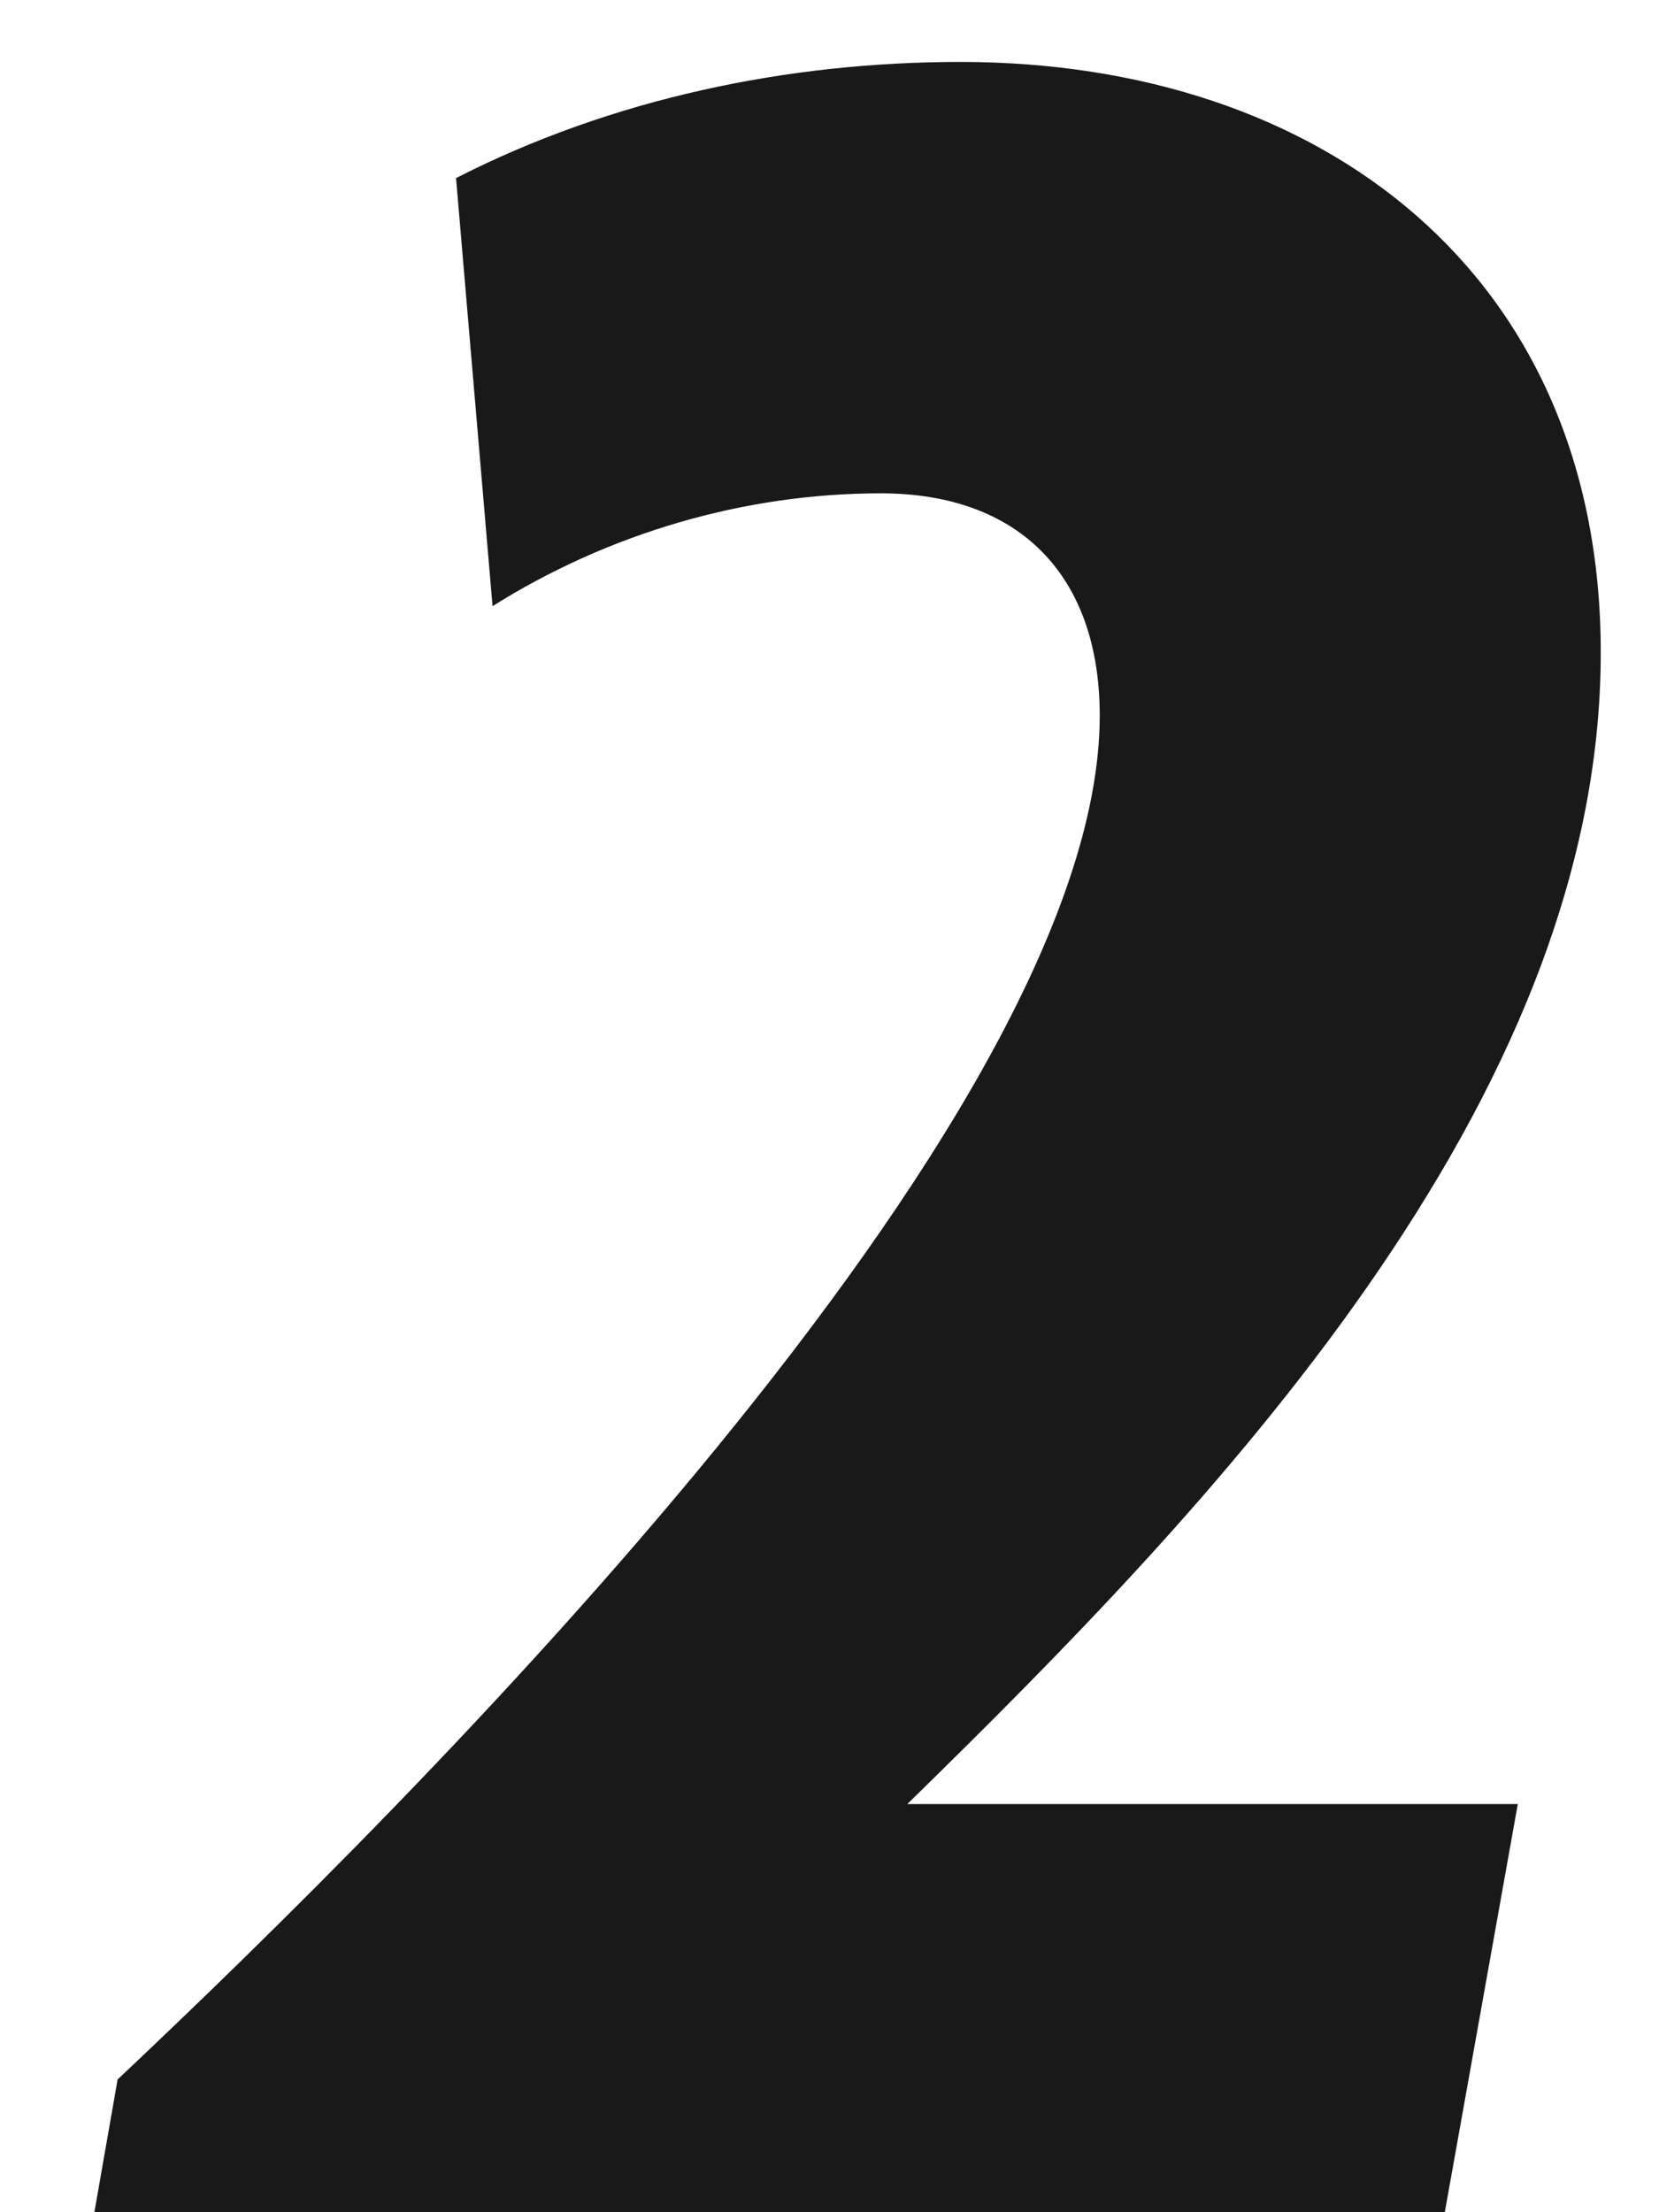
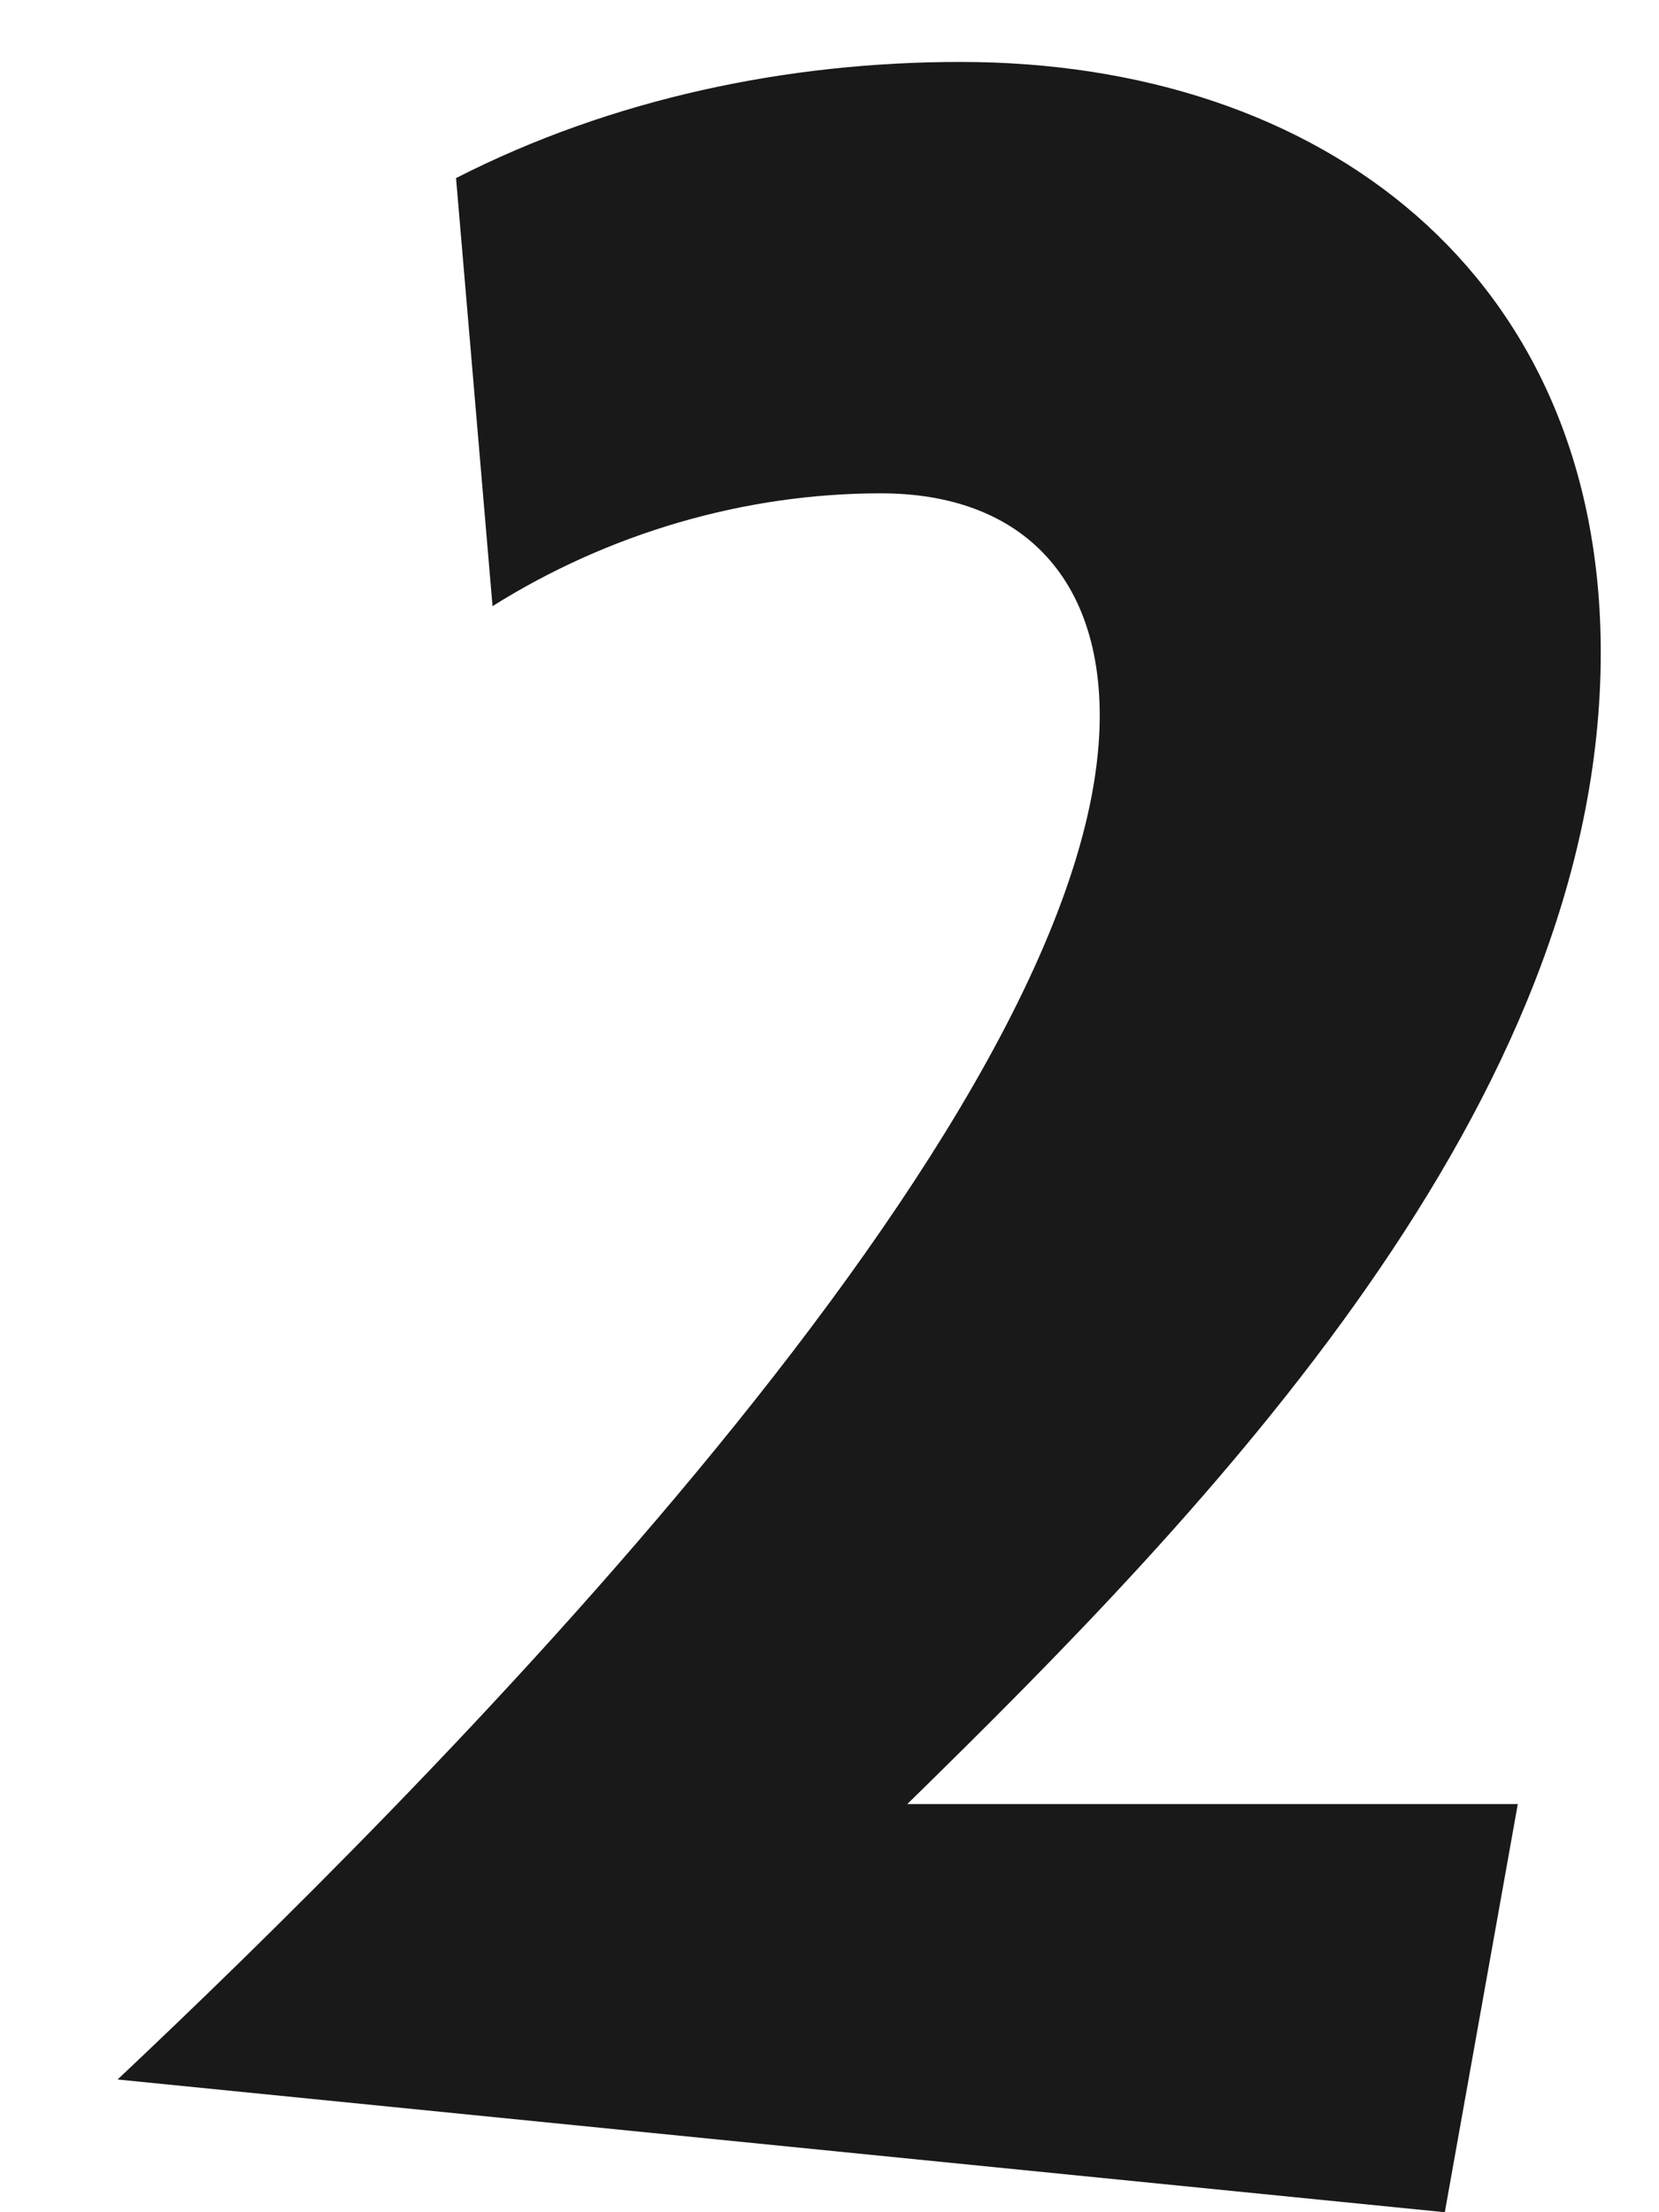
<svg xmlns="http://www.w3.org/2000/svg" width="9" height="12" viewBox="0 0 9 12" fill="none">
-   <path d="M8.684 3.54C8.684 5.988 6.56 8.184 4.922 9.786H8.234L7.838 12H0.512L0.638 11.28C2.204 9.804 5.966 6.078 5.966 3.882C5.966 3.126 5.534 2.676 4.778 2.676C4.04 2.676 3.302 2.892 2.672 3.288L2.474 0.966C3.32 0.534 4.274 0.336 5.21 0.336C7.172 0.336 8.684 1.488 8.684 3.54Z" fill="#191919" />
+   <path d="M8.684 3.54C8.684 5.988 6.56 8.184 4.922 9.786H8.234L7.838 12L0.638 11.28C2.204 9.804 5.966 6.078 5.966 3.882C5.966 3.126 5.534 2.676 4.778 2.676C4.04 2.676 3.302 2.892 2.672 3.288L2.474 0.966C3.32 0.534 4.274 0.336 5.21 0.336C7.172 0.336 8.684 1.488 8.684 3.54Z" fill="#191919" />
</svg>